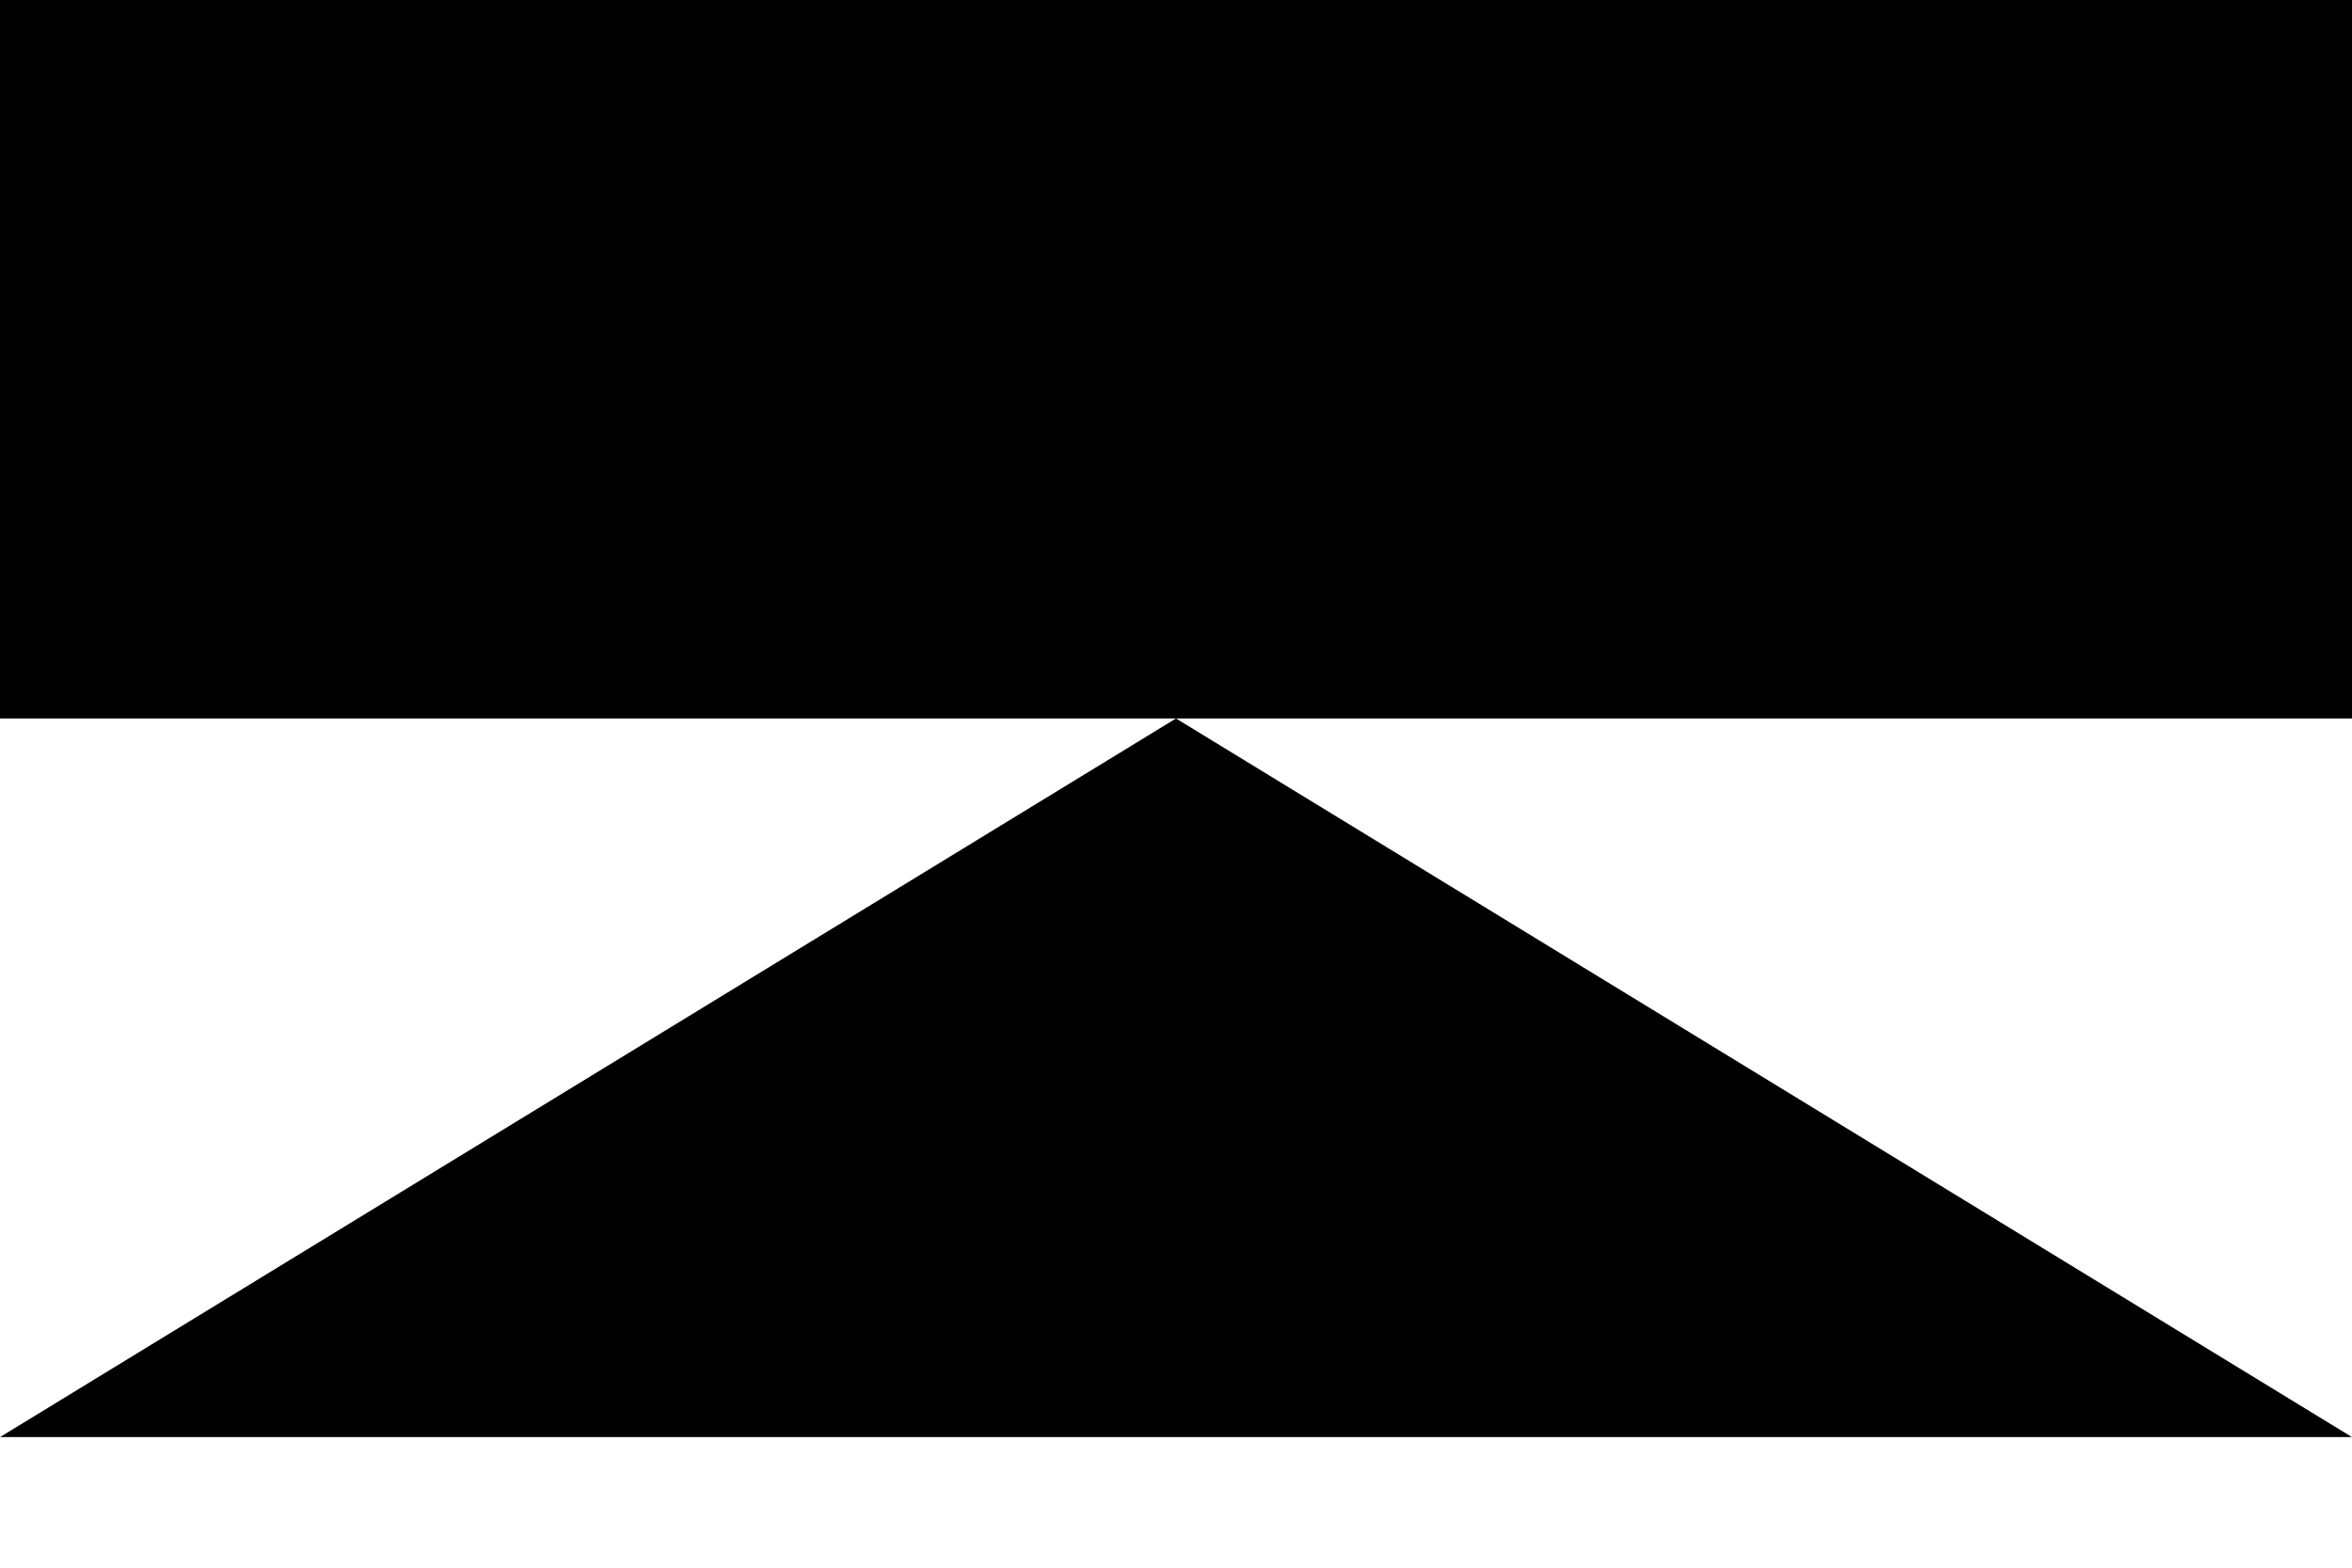
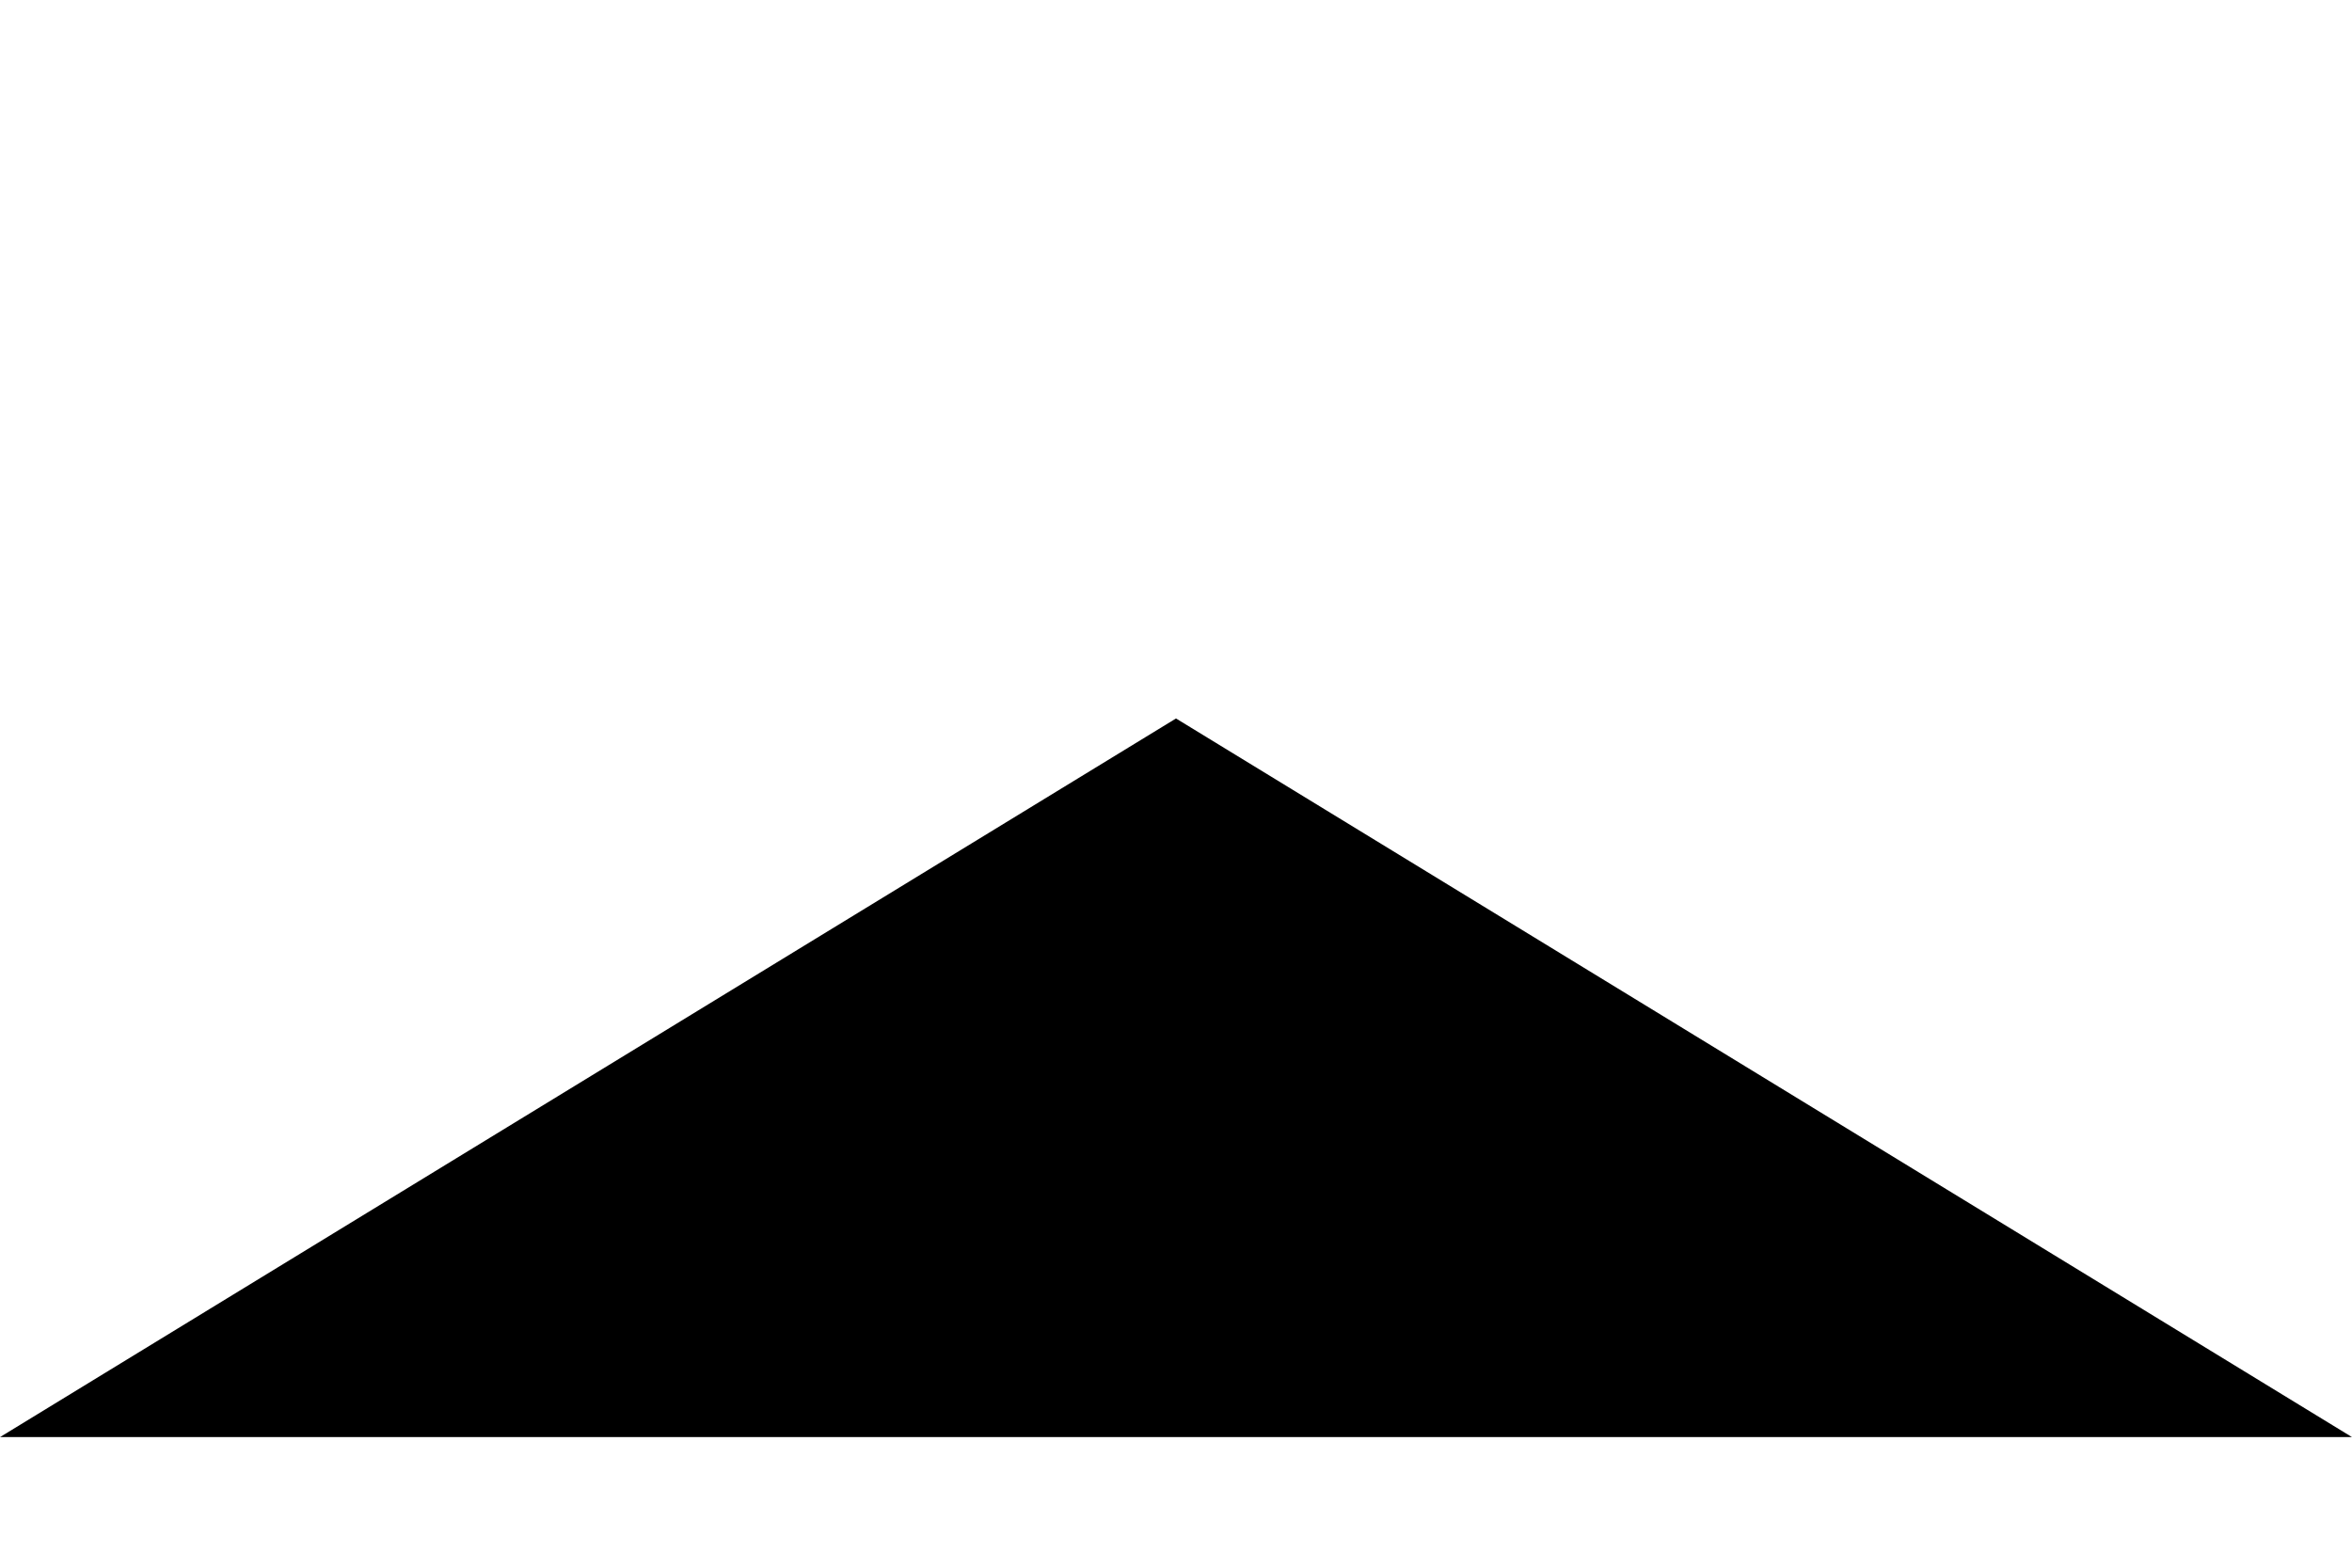
<svg xmlns="http://www.w3.org/2000/svg" width="15" height="10" viewBox="0 0 15 10" fill="none">
-   <path fill-rule="evenodd" clip-rule="evenodd" d="M0 0H15V4.583H0V0Z" fill="black" />
  <path fill-rule="evenodd" clip-rule="evenodd" d="M15 9.167H0L7.5 4.583L15 9.167Z" fill="black" />
</svg>